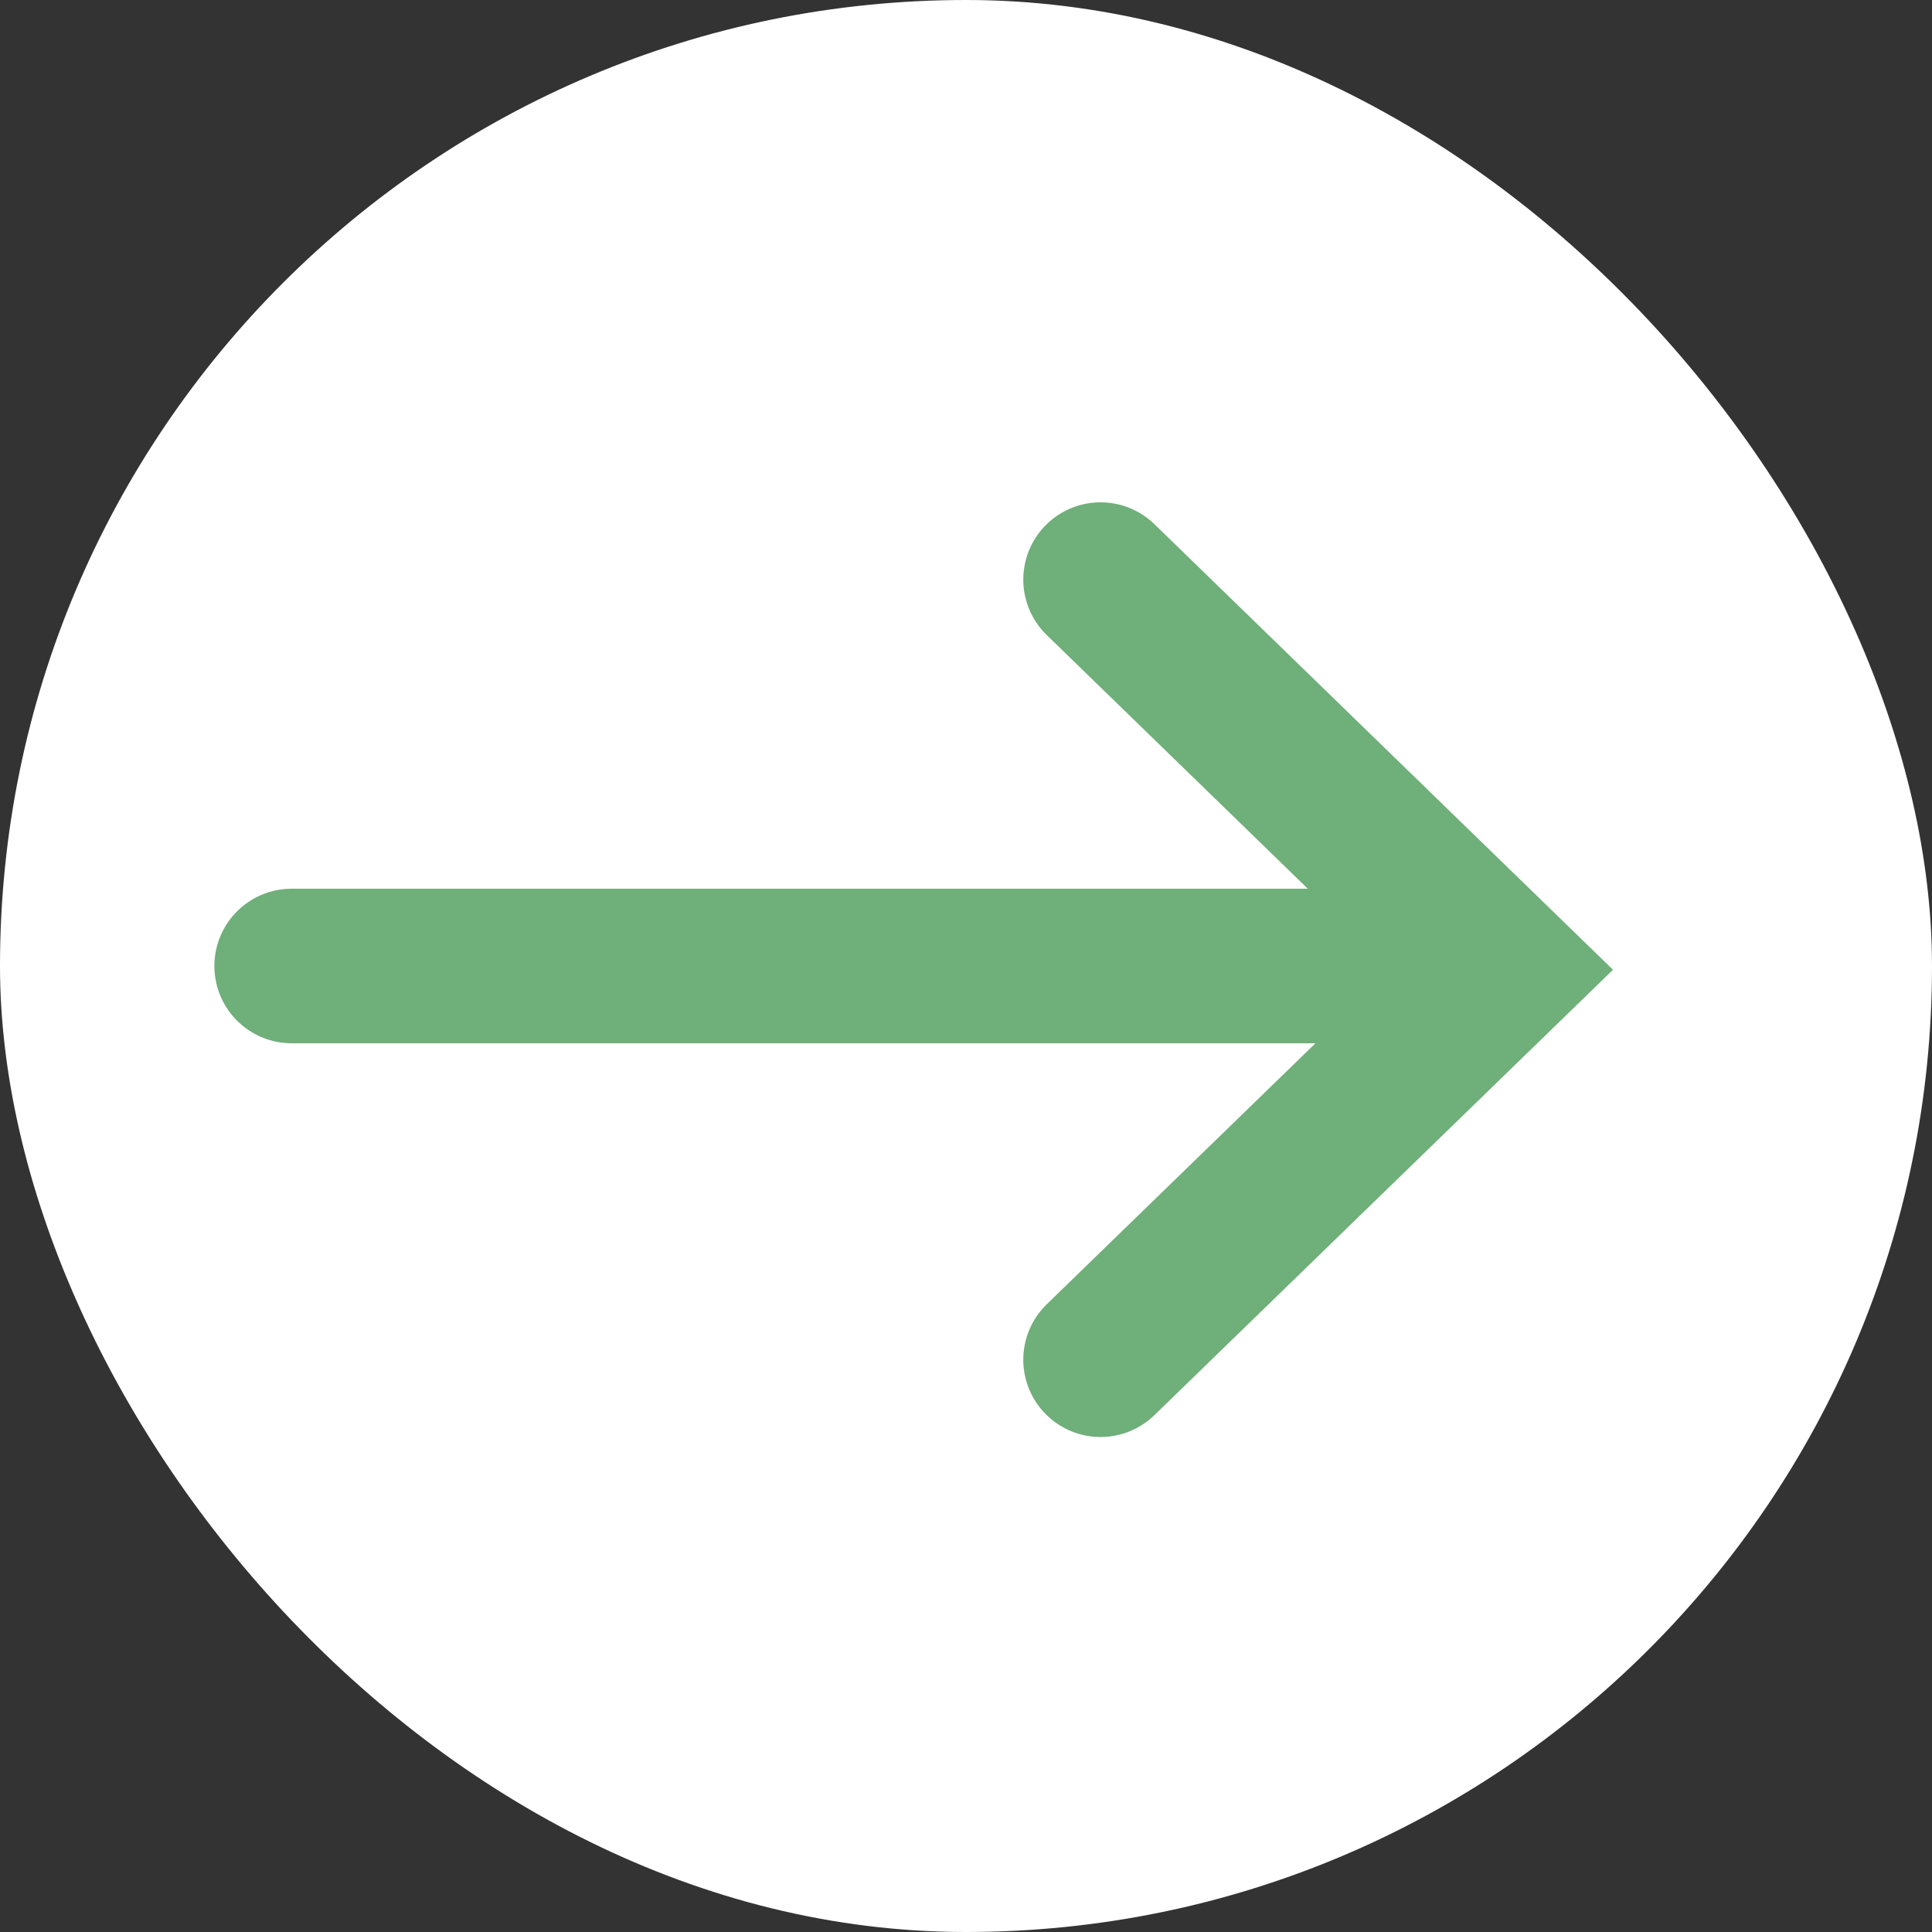
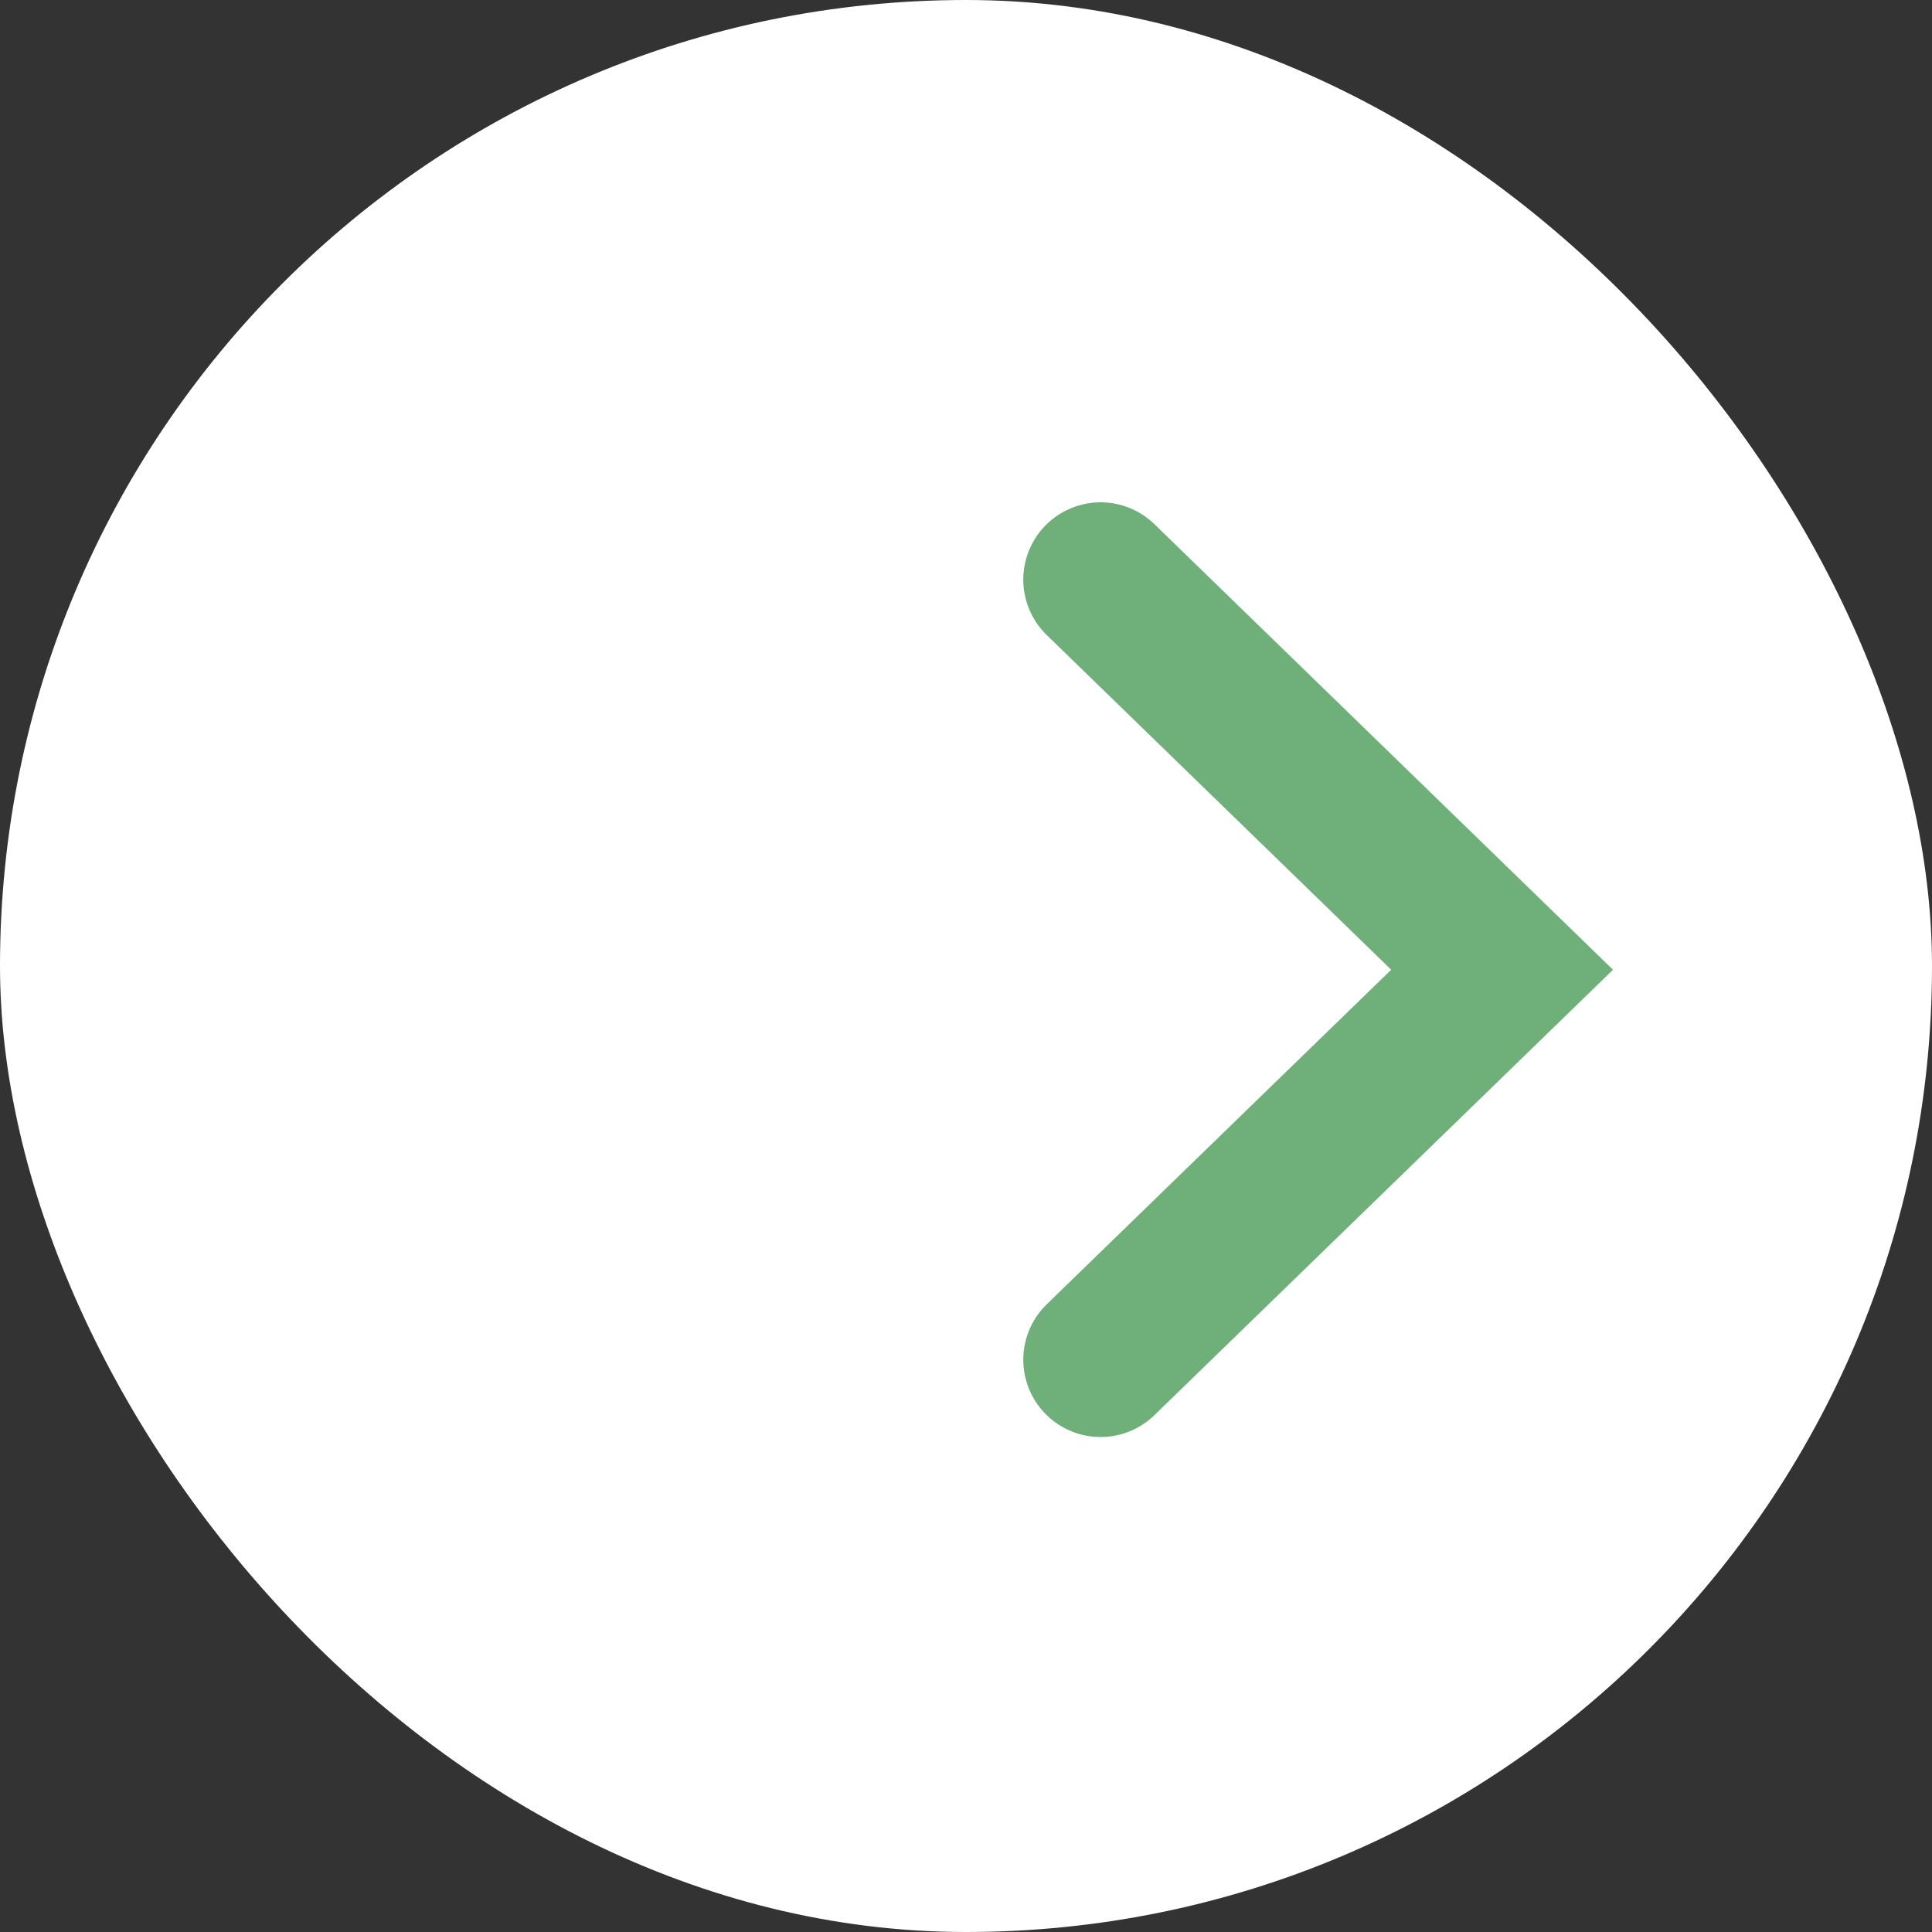
<svg xmlns="http://www.w3.org/2000/svg" width="100" height="100" viewBox="0 0 100 100" fill="none">
  <rect x="0" y="0" width="100" height="100" fill="#333333" stroke="none" />
  <rect width="100" height="100" rx="50" fill="white" />
-   <path d="M56.965 30L77.748 50.194L56.965 70.379" fill="white" />
  <path d="M56.965 30L77.748 50.194L56.965 70.379" stroke="#6FAF79" stroke-width="8" stroke-miterlimit="10" stroke-linecap="round" />
-   <path d="M76.502 50H15.096" stroke="#6FAF79" stroke-width="8" stroke-miterlimit="10" stroke-linecap="round" />
</svg>